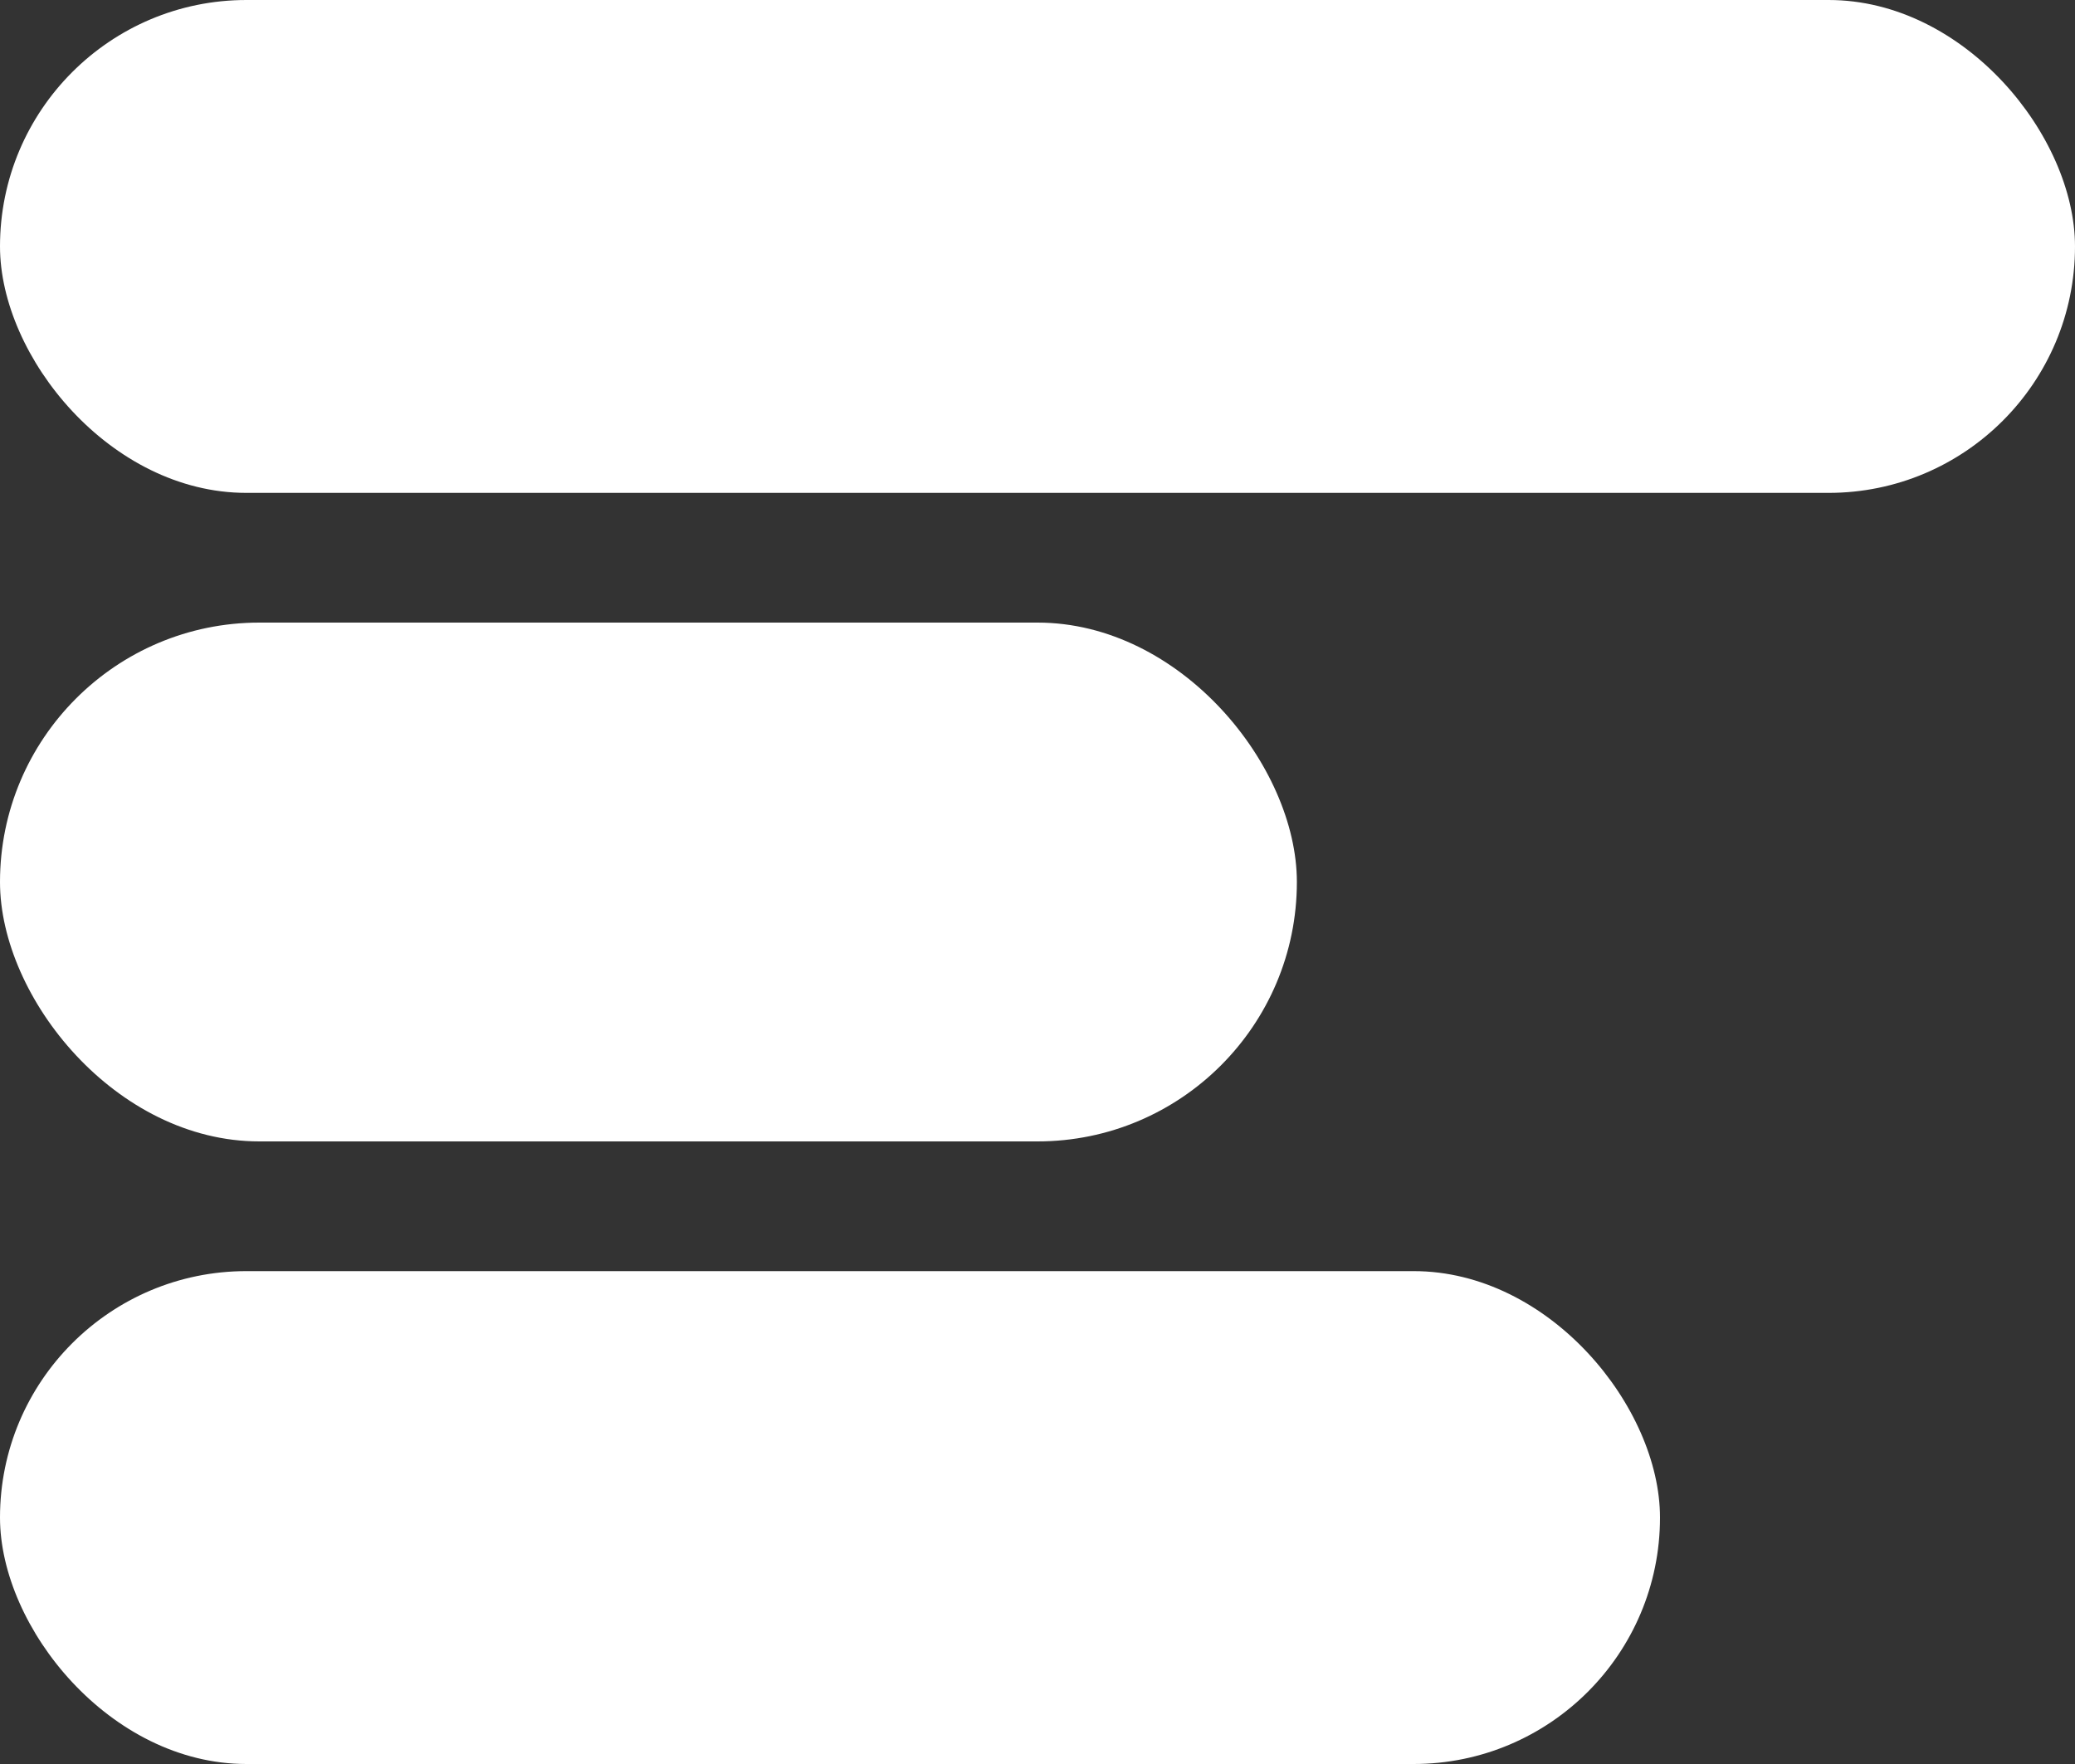
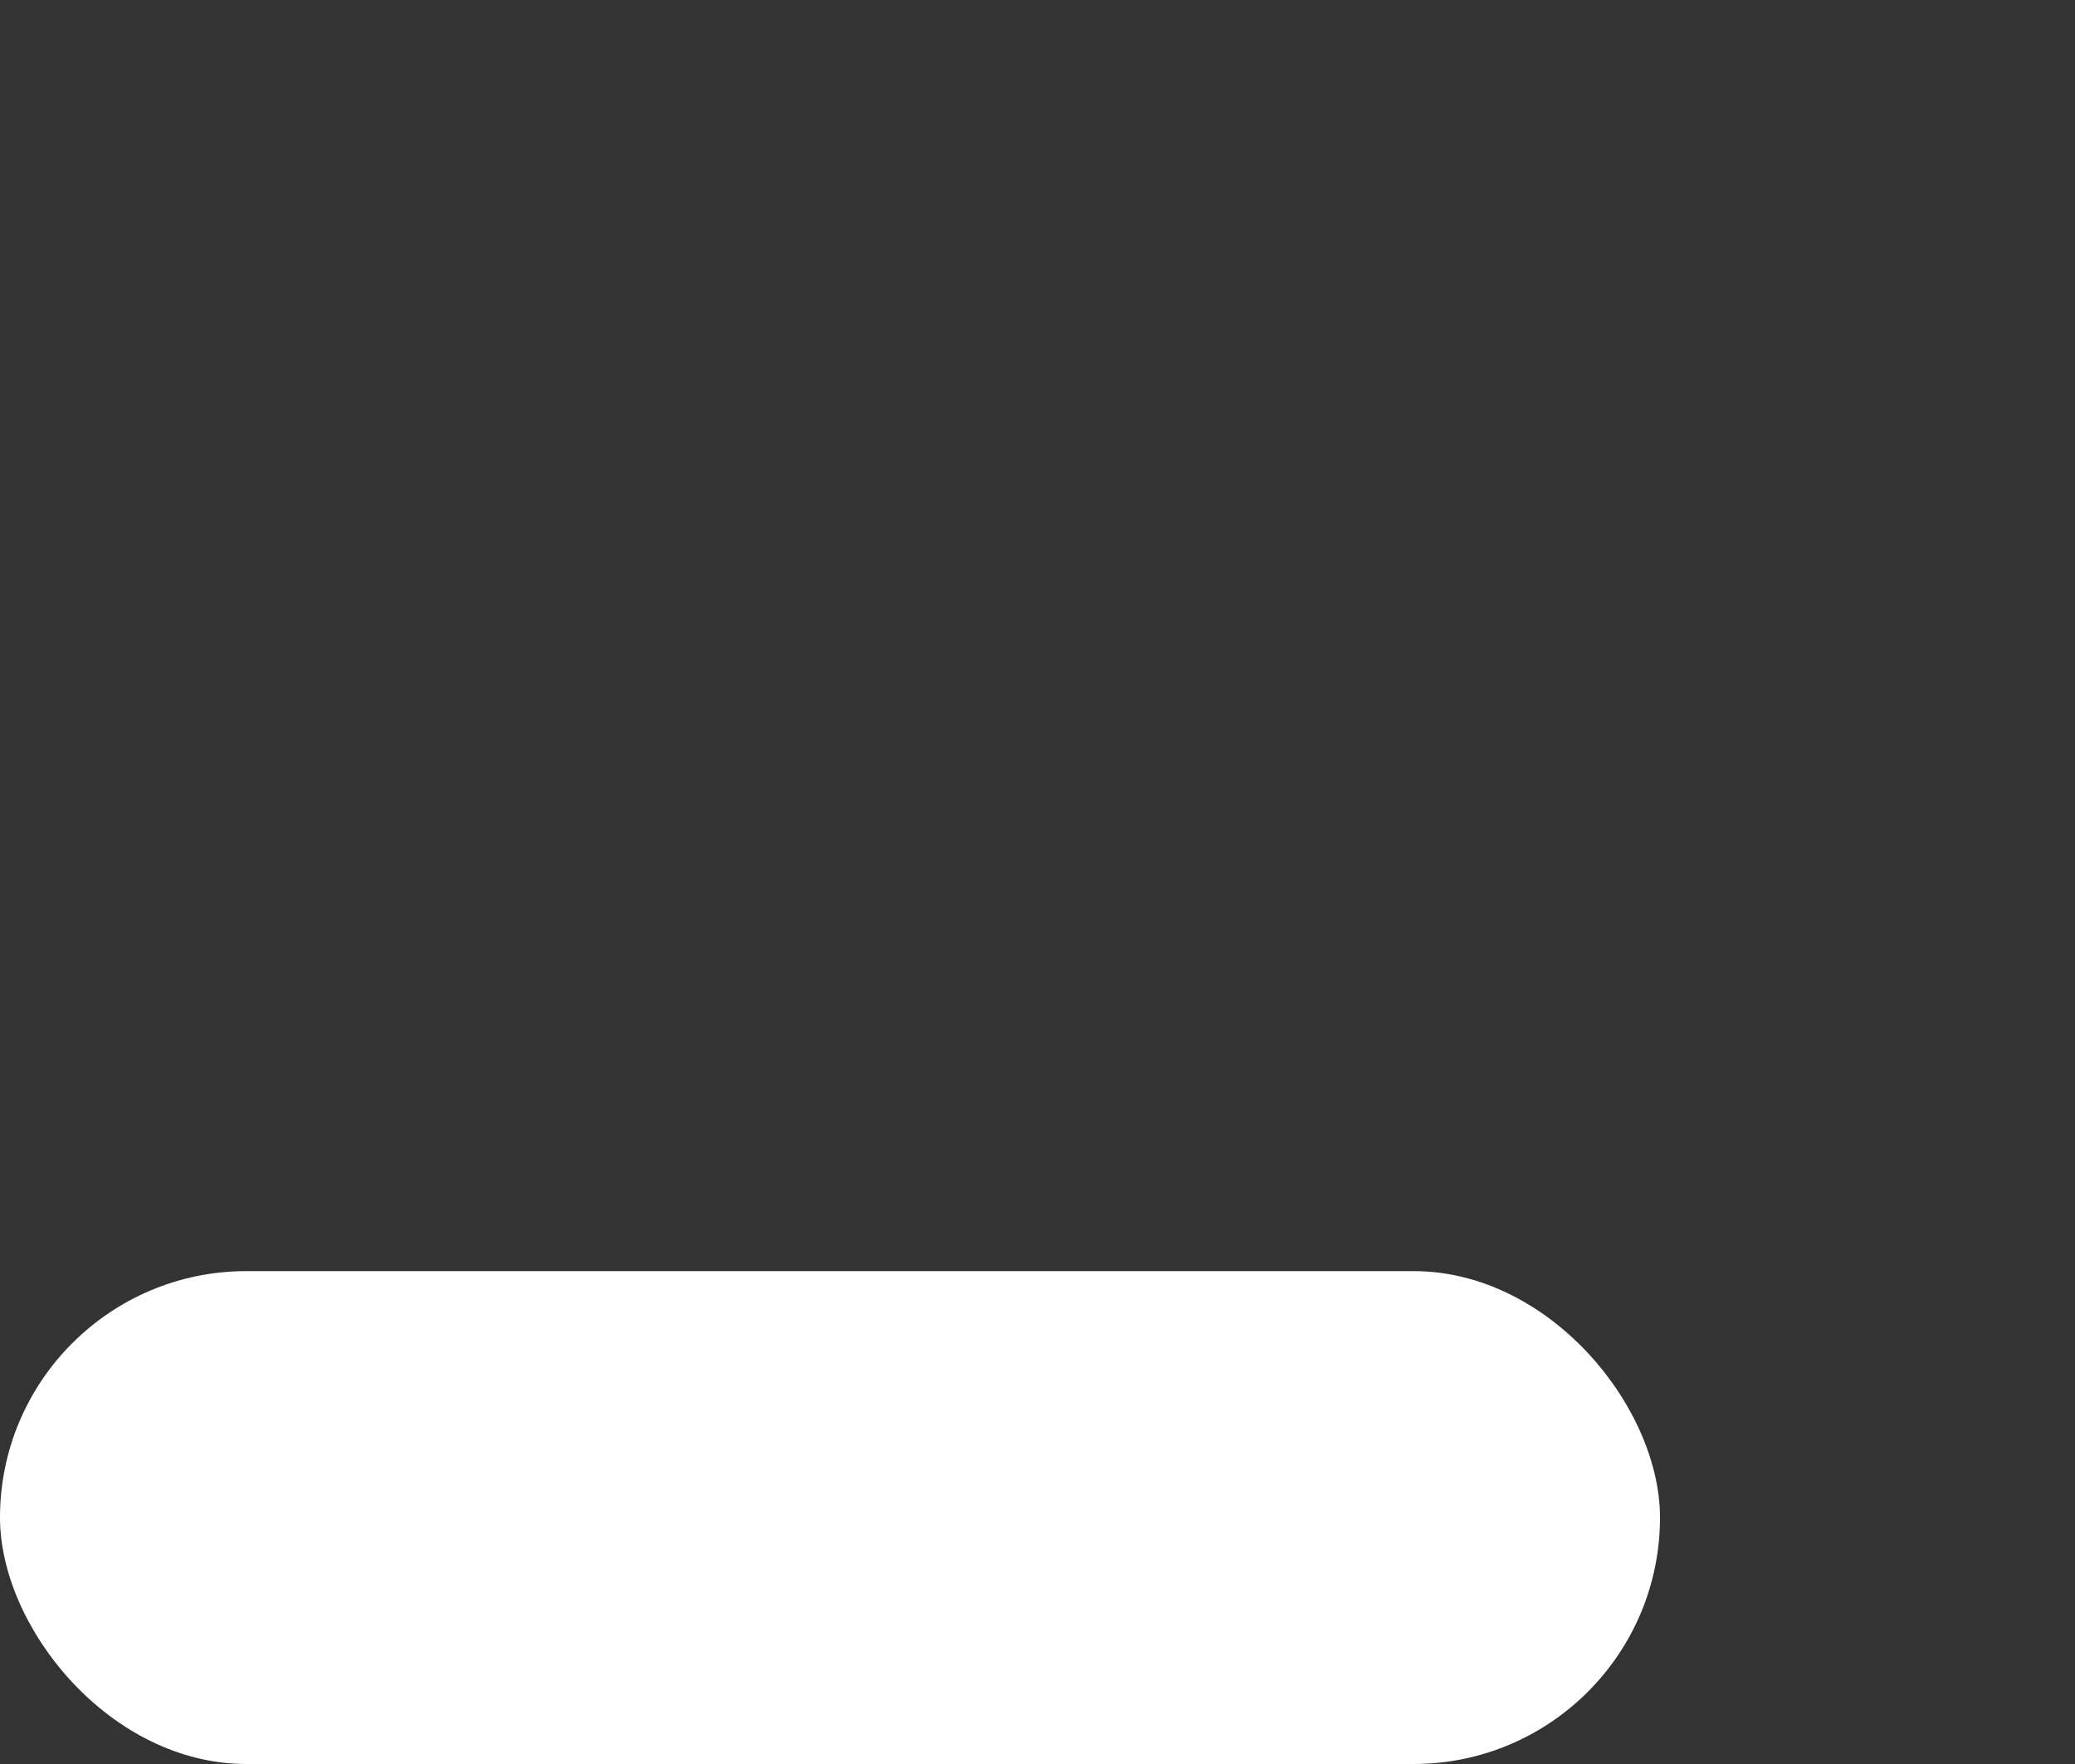
<svg xmlns="http://www.w3.org/2000/svg" width="80" height="68" viewBox="0 0 80 68" fill="none">
  <rect x="0" y="0" width="80" height="68" fill="#333333" stroke="none" />
-   <rect width="80" height="19" rx="9.5" fill="white" />
-   <rect y="24" width="50" height="20" rx="10" fill="white" />
  <rect y="49" width="64" height="19" rx="9.5" fill="white" />
</svg>